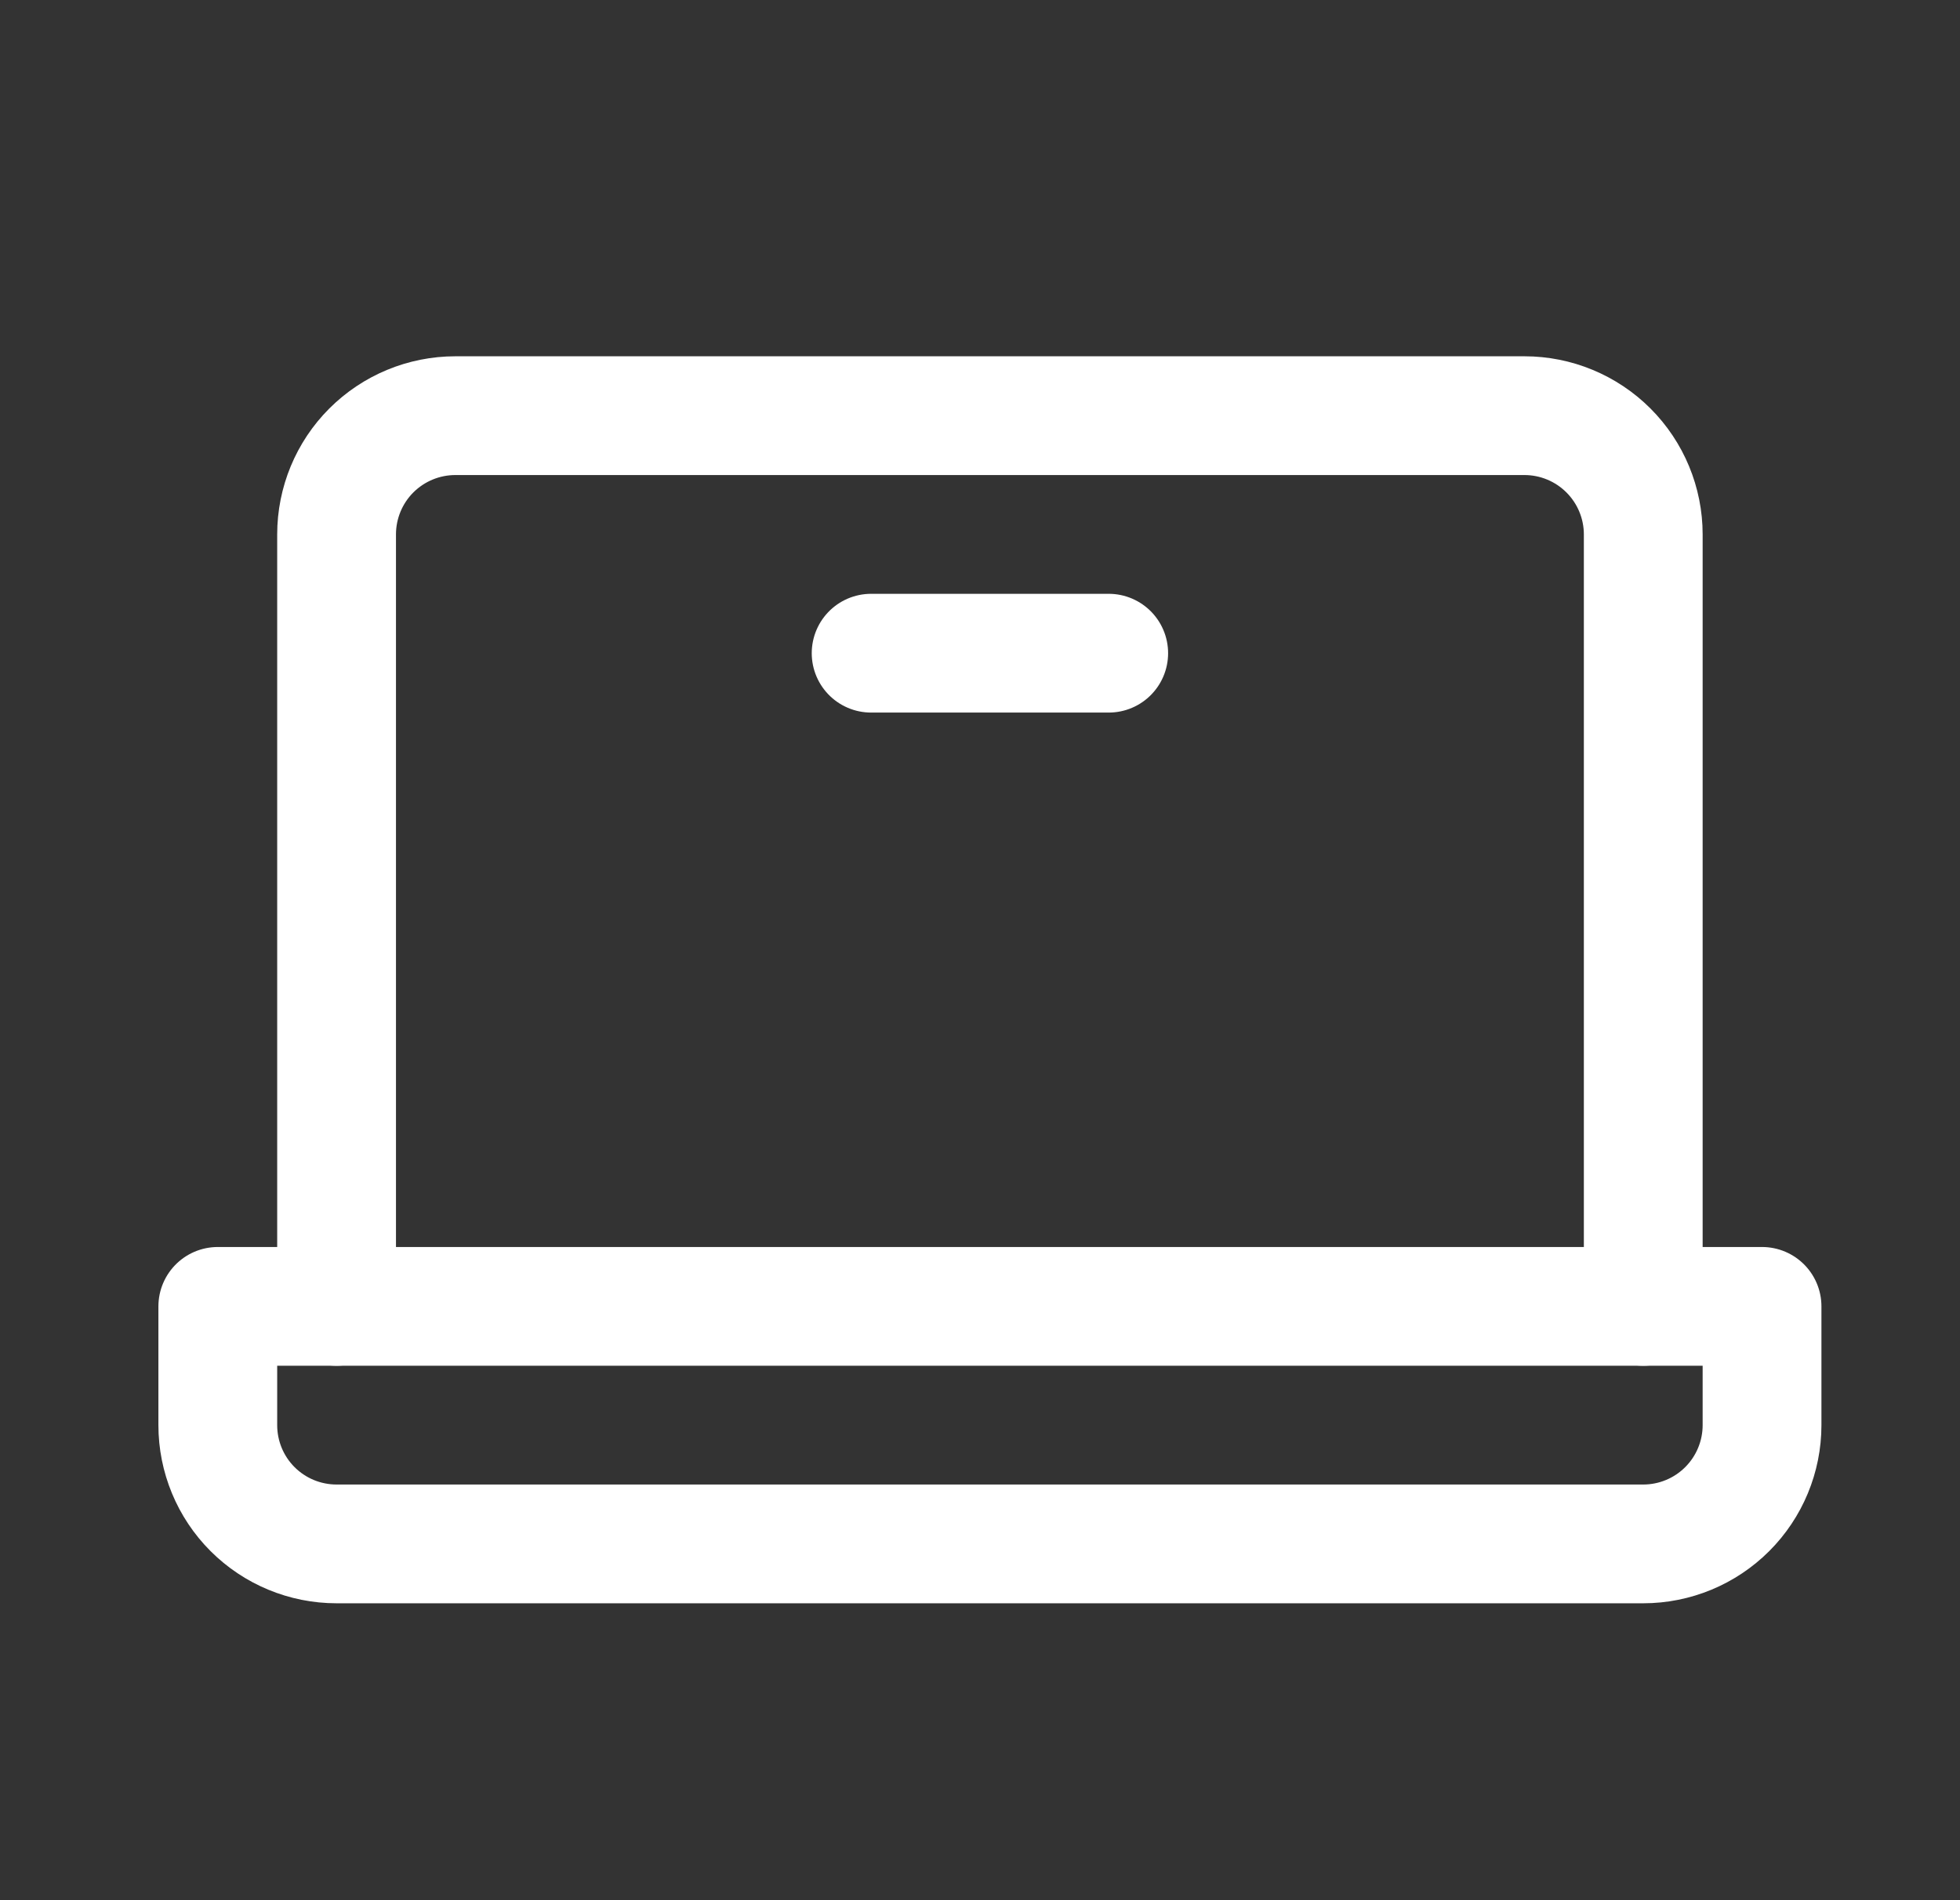
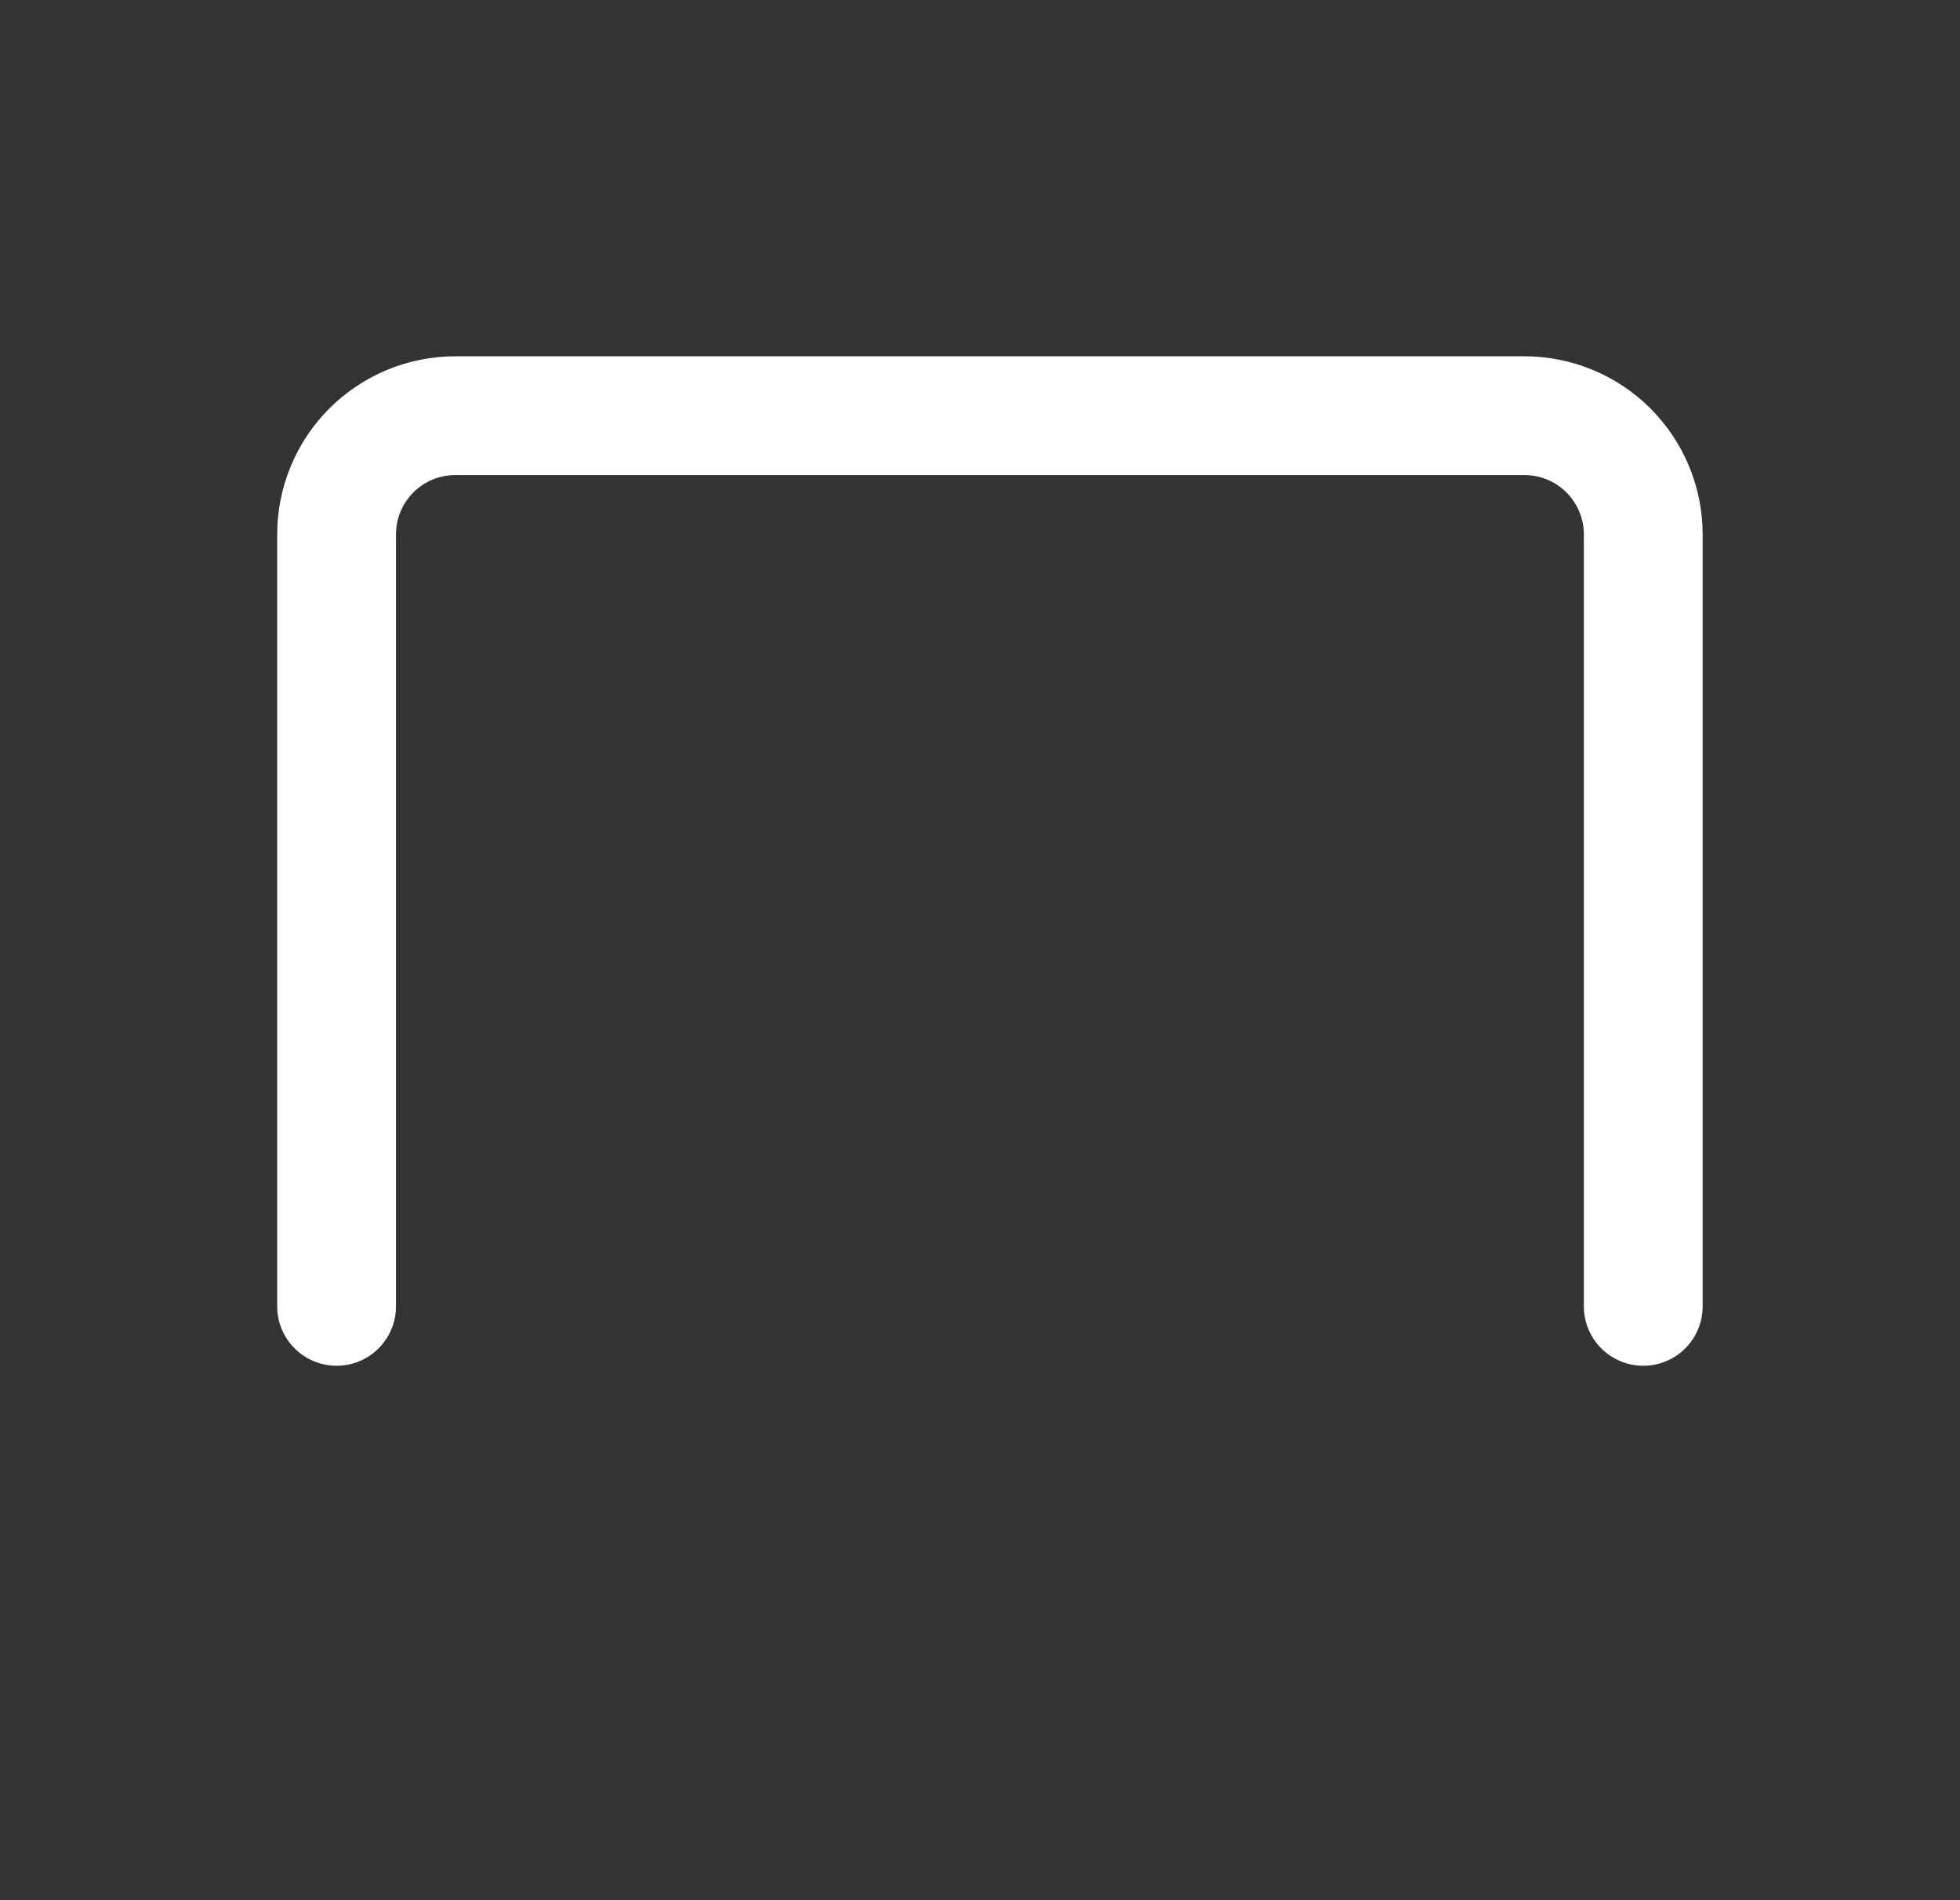
<svg xmlns="http://www.w3.org/2000/svg" width="33" height="32" viewBox="0 0 33 32" fill="none">
  <rect x="0" y="0" width="33" height="32" fill="#333333" stroke="none" />
  <g clip-path="url(#clip0_808_12303)">
    <path d="M5.667 22V9C5.667 8.47 5.877 7.961 6.252 7.586C6.627 7.211 7.136 7 7.667 7H25.667C26.197 7 26.706 7.211 27.081 7.586C27.456 7.961 27.667 8.47 27.667 9V22" stroke="white" stroke-width="2" stroke-linecap="round" stroke-linejoin="round" />
-     <path d="M3.667 22H29.667V24C29.667 24.53 29.456 25.039 29.081 25.414C28.706 25.789 28.197 26 27.667 26H5.667C5.136 26 4.627 25.789 4.252 25.414C3.877 25.039 3.667 24.53 3.667 24V22Z" stroke="white" stroke-width="2" stroke-linecap="round" stroke-linejoin="round" />
-     <path d="M18.667 11H14.667" stroke="white" stroke-width="2" stroke-linecap="round" stroke-linejoin="round" />
  </g>
  <defs>
    <clipPath id="clip0_808_12303">
      <rect width="32" height="32" fill="white" transform="translate(0.667)" />
    </clipPath>
  </defs>
</svg>